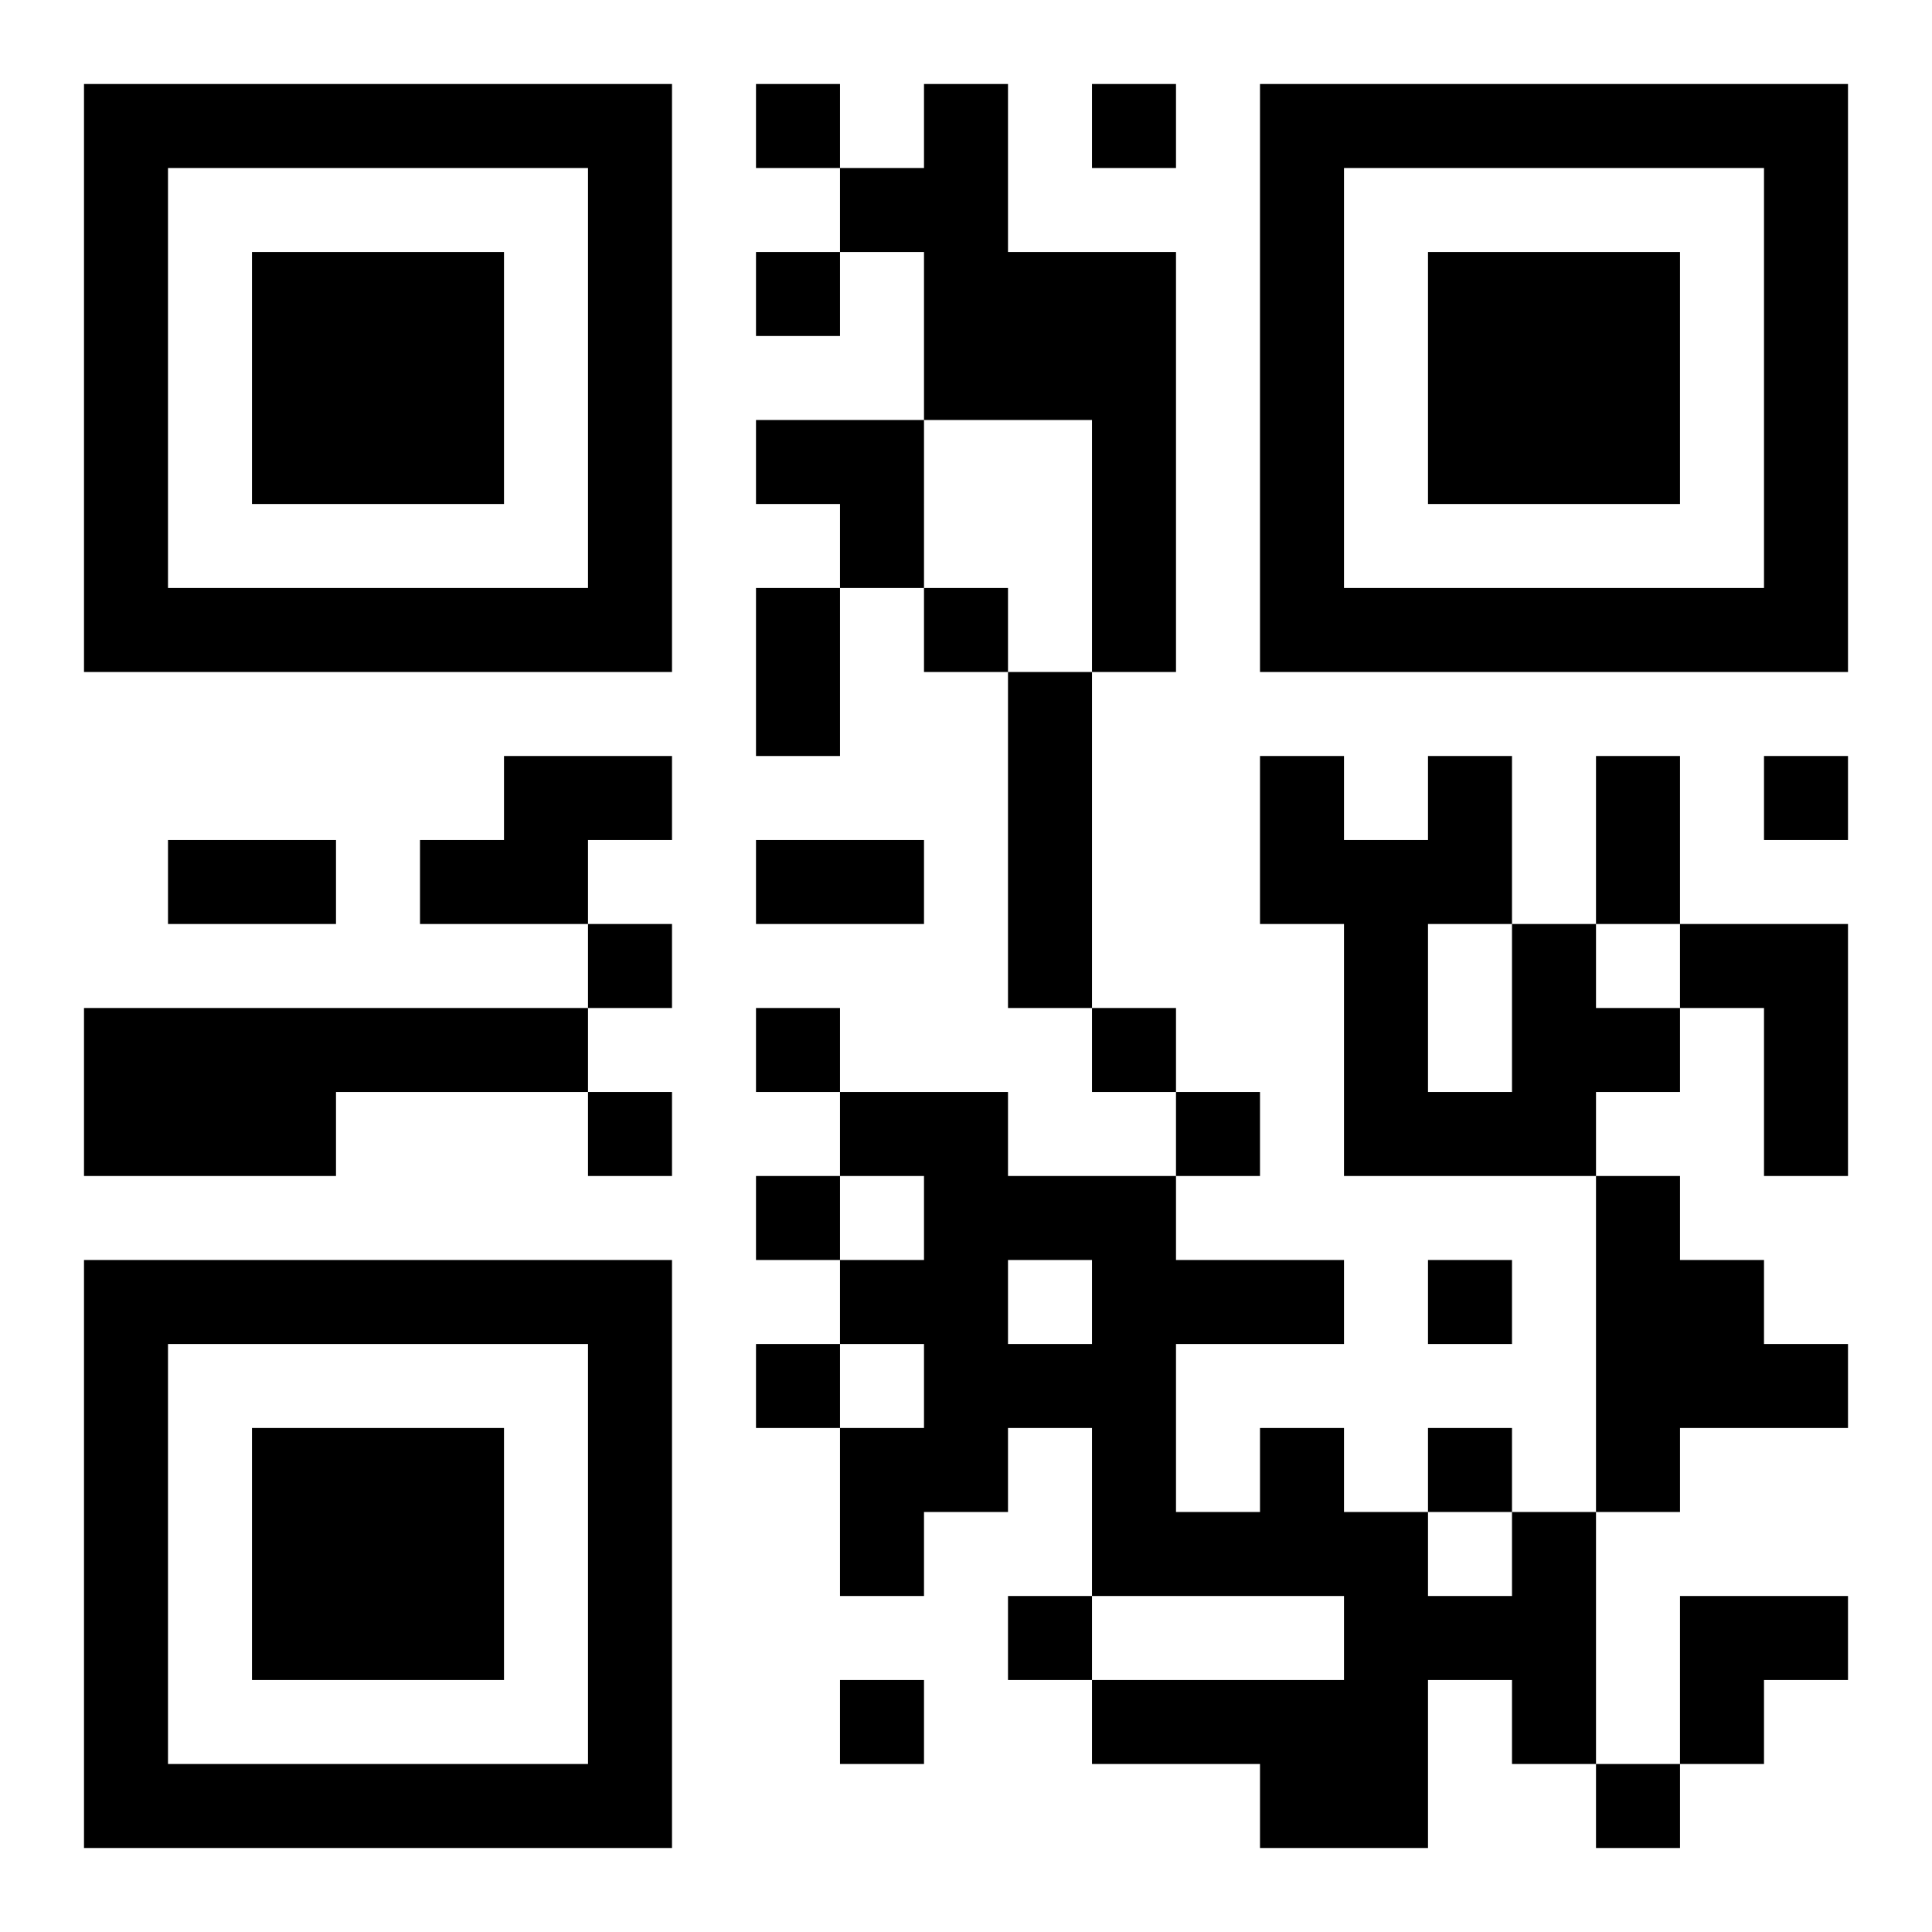
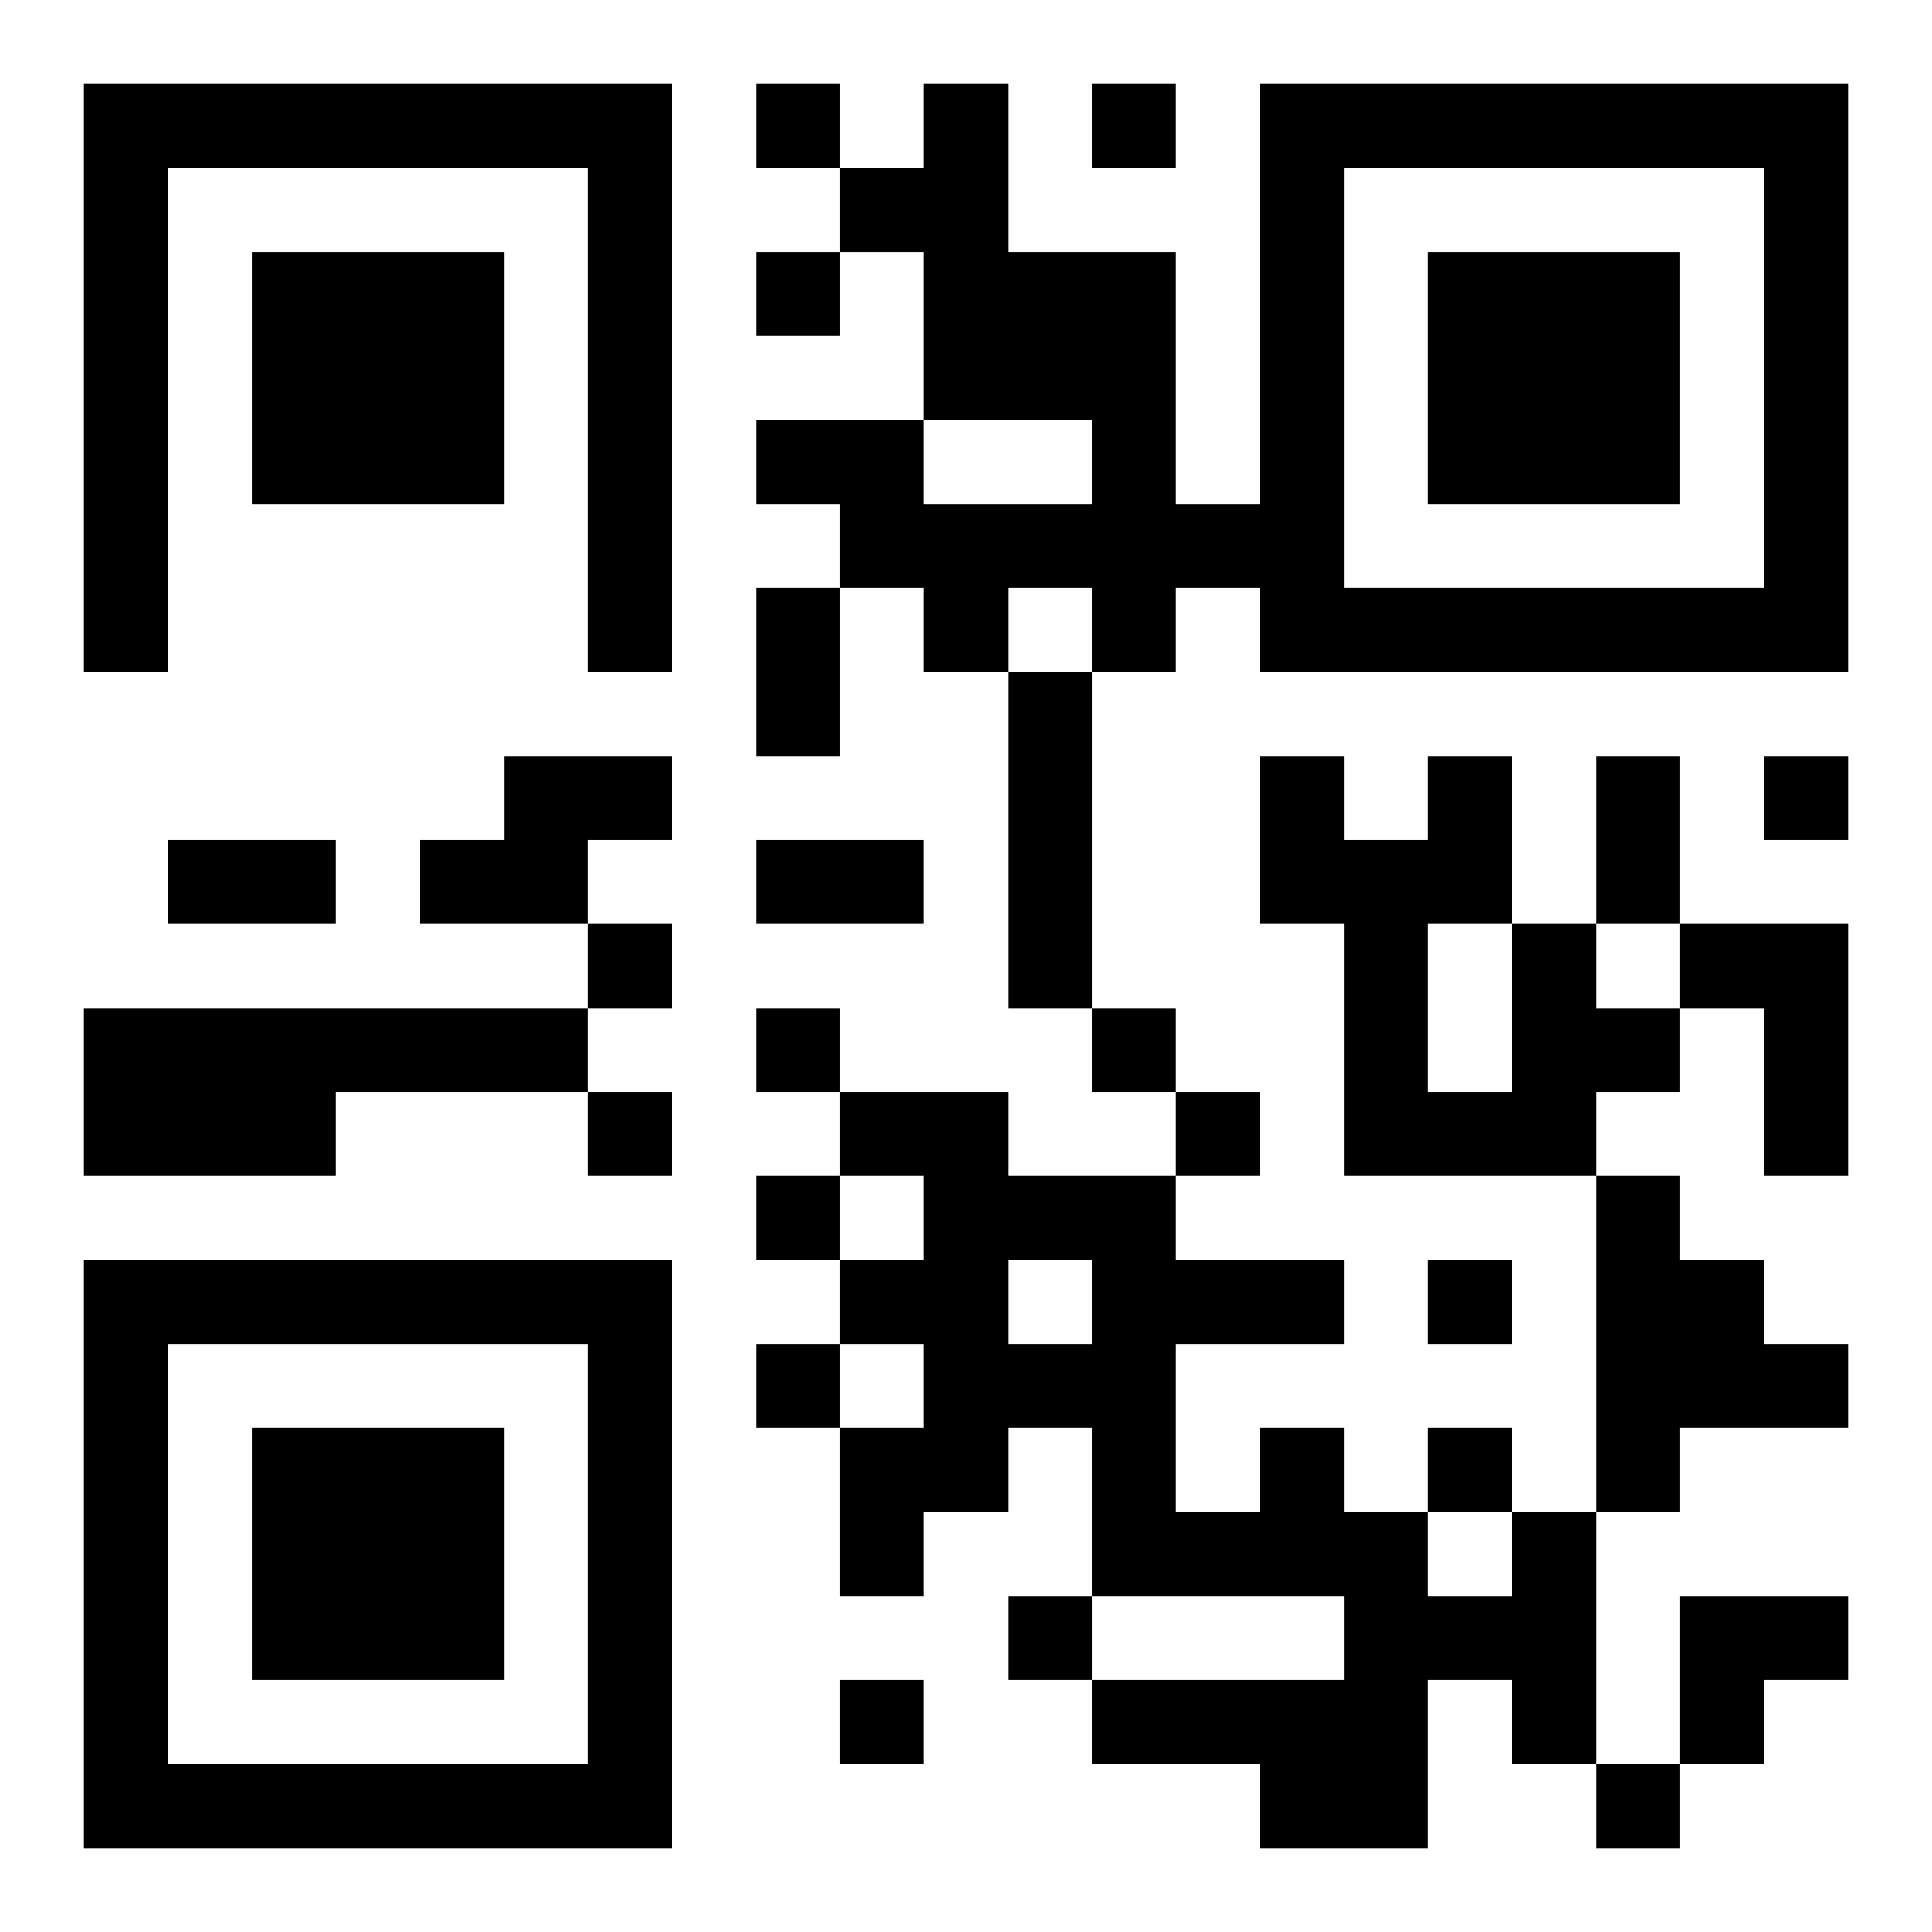
<svg xmlns="http://www.w3.org/2000/svg" version="1.1" viewBox="0 0 23 23" stroke="none">
-   <rect width="100%" height="100%" fill="#ffffff" />
-   <path d="M1,1h7v1h-7z M9,1h1v1h-1z M11,1h1v4h-1z M13,1h1v1h-1z M15,1h7v1h-7z M1,2h1v6h-1z M7,2h1v6h-1z M10,2h1v1h-1z M15,2h1v6h-1z M21,2h1v6h-1z M3,3h3v3h-3z M9,3h1v1h-1z M12,3h2v2h-2z M17,3h3v3h-3z M9,5h2v1h-2z M13,5h1v3h-1z M10,6h1v1h-1z M2,7h5v1h-5z M9,7h1v2h-1z M11,7h1v1h-1z M16,7h5v1h-5z M12,8h1v4h-1z M6,9h2v1h-2z M15,9h1v2h-1z M17,9h1v2h-1z M19,9h1v2h-1z M21,9h1v1h-1z M2,10h2v1h-2z M5,10h2v1h-2z M9,10h2v1h-2z M16,10h1v4h-1z M7,11h1v1h-1z M18,11h1v3h-1z M20,11h2v1h-2z M1,12h6v1h-6z M9,12h1v1h-1z M13,12h1v1h-1z M19,12h1v1h-1z M21,12h1v2h-1z M1,13h3v1h-3z M7,13h1v1h-1z M10,13h2v1h-2z M14,13h1v1h-1z M17,13h1v1h-1z M9,14h1v1h-1z M11,14h1v4h-1z M12,14h2v1h-2z M19,14h1v4h-1z M1,15h7v1h-7z M10,15h1v1h-1z M13,15h1v4h-1z M14,15h2v1h-2z M17,15h1v1h-1z M20,15h1v2h-1z M1,16h1v6h-1z M7,16h1v6h-1z M9,16h1v1h-1z M12,16h1v1h-1z M21,16h1v1h-1z M3,17h3v3h-3z M10,17h1v2h-1z M15,17h1v2h-1z M17,17h1v1h-1z M14,18h1v1h-1z M16,18h1v4h-1z M18,18h1v3h-1z M12,19h1v1h-1z M17,19h1v1h-1z M20,19h2v1h-2z M10,20h1v1h-1z M13,20h3v1h-3z M20,20h1v1h-1z M2,21h5v1h-5z M15,21h1v1h-1z M19,21h1v1h-1z" fill="#000000" />
+   <path d="M1,1h7v1h-7z M9,1h1v1h-1z M11,1h1v4h-1z M13,1h1v1h-1z M15,1h7v1h-7z M1,2h1v6h-1z M7,2h1v6h-1z M10,2h1v1h-1z M15,2h1v6h-1z M21,2h1v6h-1z M3,3h3v3h-3z M9,3h1v1h-1z M12,3h2v2h-2z M17,3h3v3h-3z M9,5h2v1h-2z M13,5h1v3h-1z M10,6h1v1h-1z h5v1h-5z M9,7h1v2h-1z M11,7h1v1h-1z M16,7h5v1h-5z M12,8h1v4h-1z M6,9h2v1h-2z M15,9h1v2h-1z M17,9h1v2h-1z M19,9h1v2h-1z M21,9h1v1h-1z M2,10h2v1h-2z M5,10h2v1h-2z M9,10h2v1h-2z M16,10h1v4h-1z M7,11h1v1h-1z M18,11h1v3h-1z M20,11h2v1h-2z M1,12h6v1h-6z M9,12h1v1h-1z M13,12h1v1h-1z M19,12h1v1h-1z M21,12h1v2h-1z M1,13h3v1h-3z M7,13h1v1h-1z M10,13h2v1h-2z M14,13h1v1h-1z M17,13h1v1h-1z M9,14h1v1h-1z M11,14h1v4h-1z M12,14h2v1h-2z M19,14h1v4h-1z M1,15h7v1h-7z M10,15h1v1h-1z M13,15h1v4h-1z M14,15h2v1h-2z M17,15h1v1h-1z M20,15h1v2h-1z M1,16h1v6h-1z M7,16h1v6h-1z M9,16h1v1h-1z M12,16h1v1h-1z M21,16h1v1h-1z M3,17h3v3h-3z M10,17h1v2h-1z M15,17h1v2h-1z M17,17h1v1h-1z M14,18h1v1h-1z M16,18h1v4h-1z M18,18h1v3h-1z M12,19h1v1h-1z M17,19h1v1h-1z M20,19h2v1h-2z M10,20h1v1h-1z M13,20h3v1h-3z M20,20h1v1h-1z M2,21h5v1h-5z M15,21h1v1h-1z M19,21h1v1h-1z" fill="#000000" />
</svg>